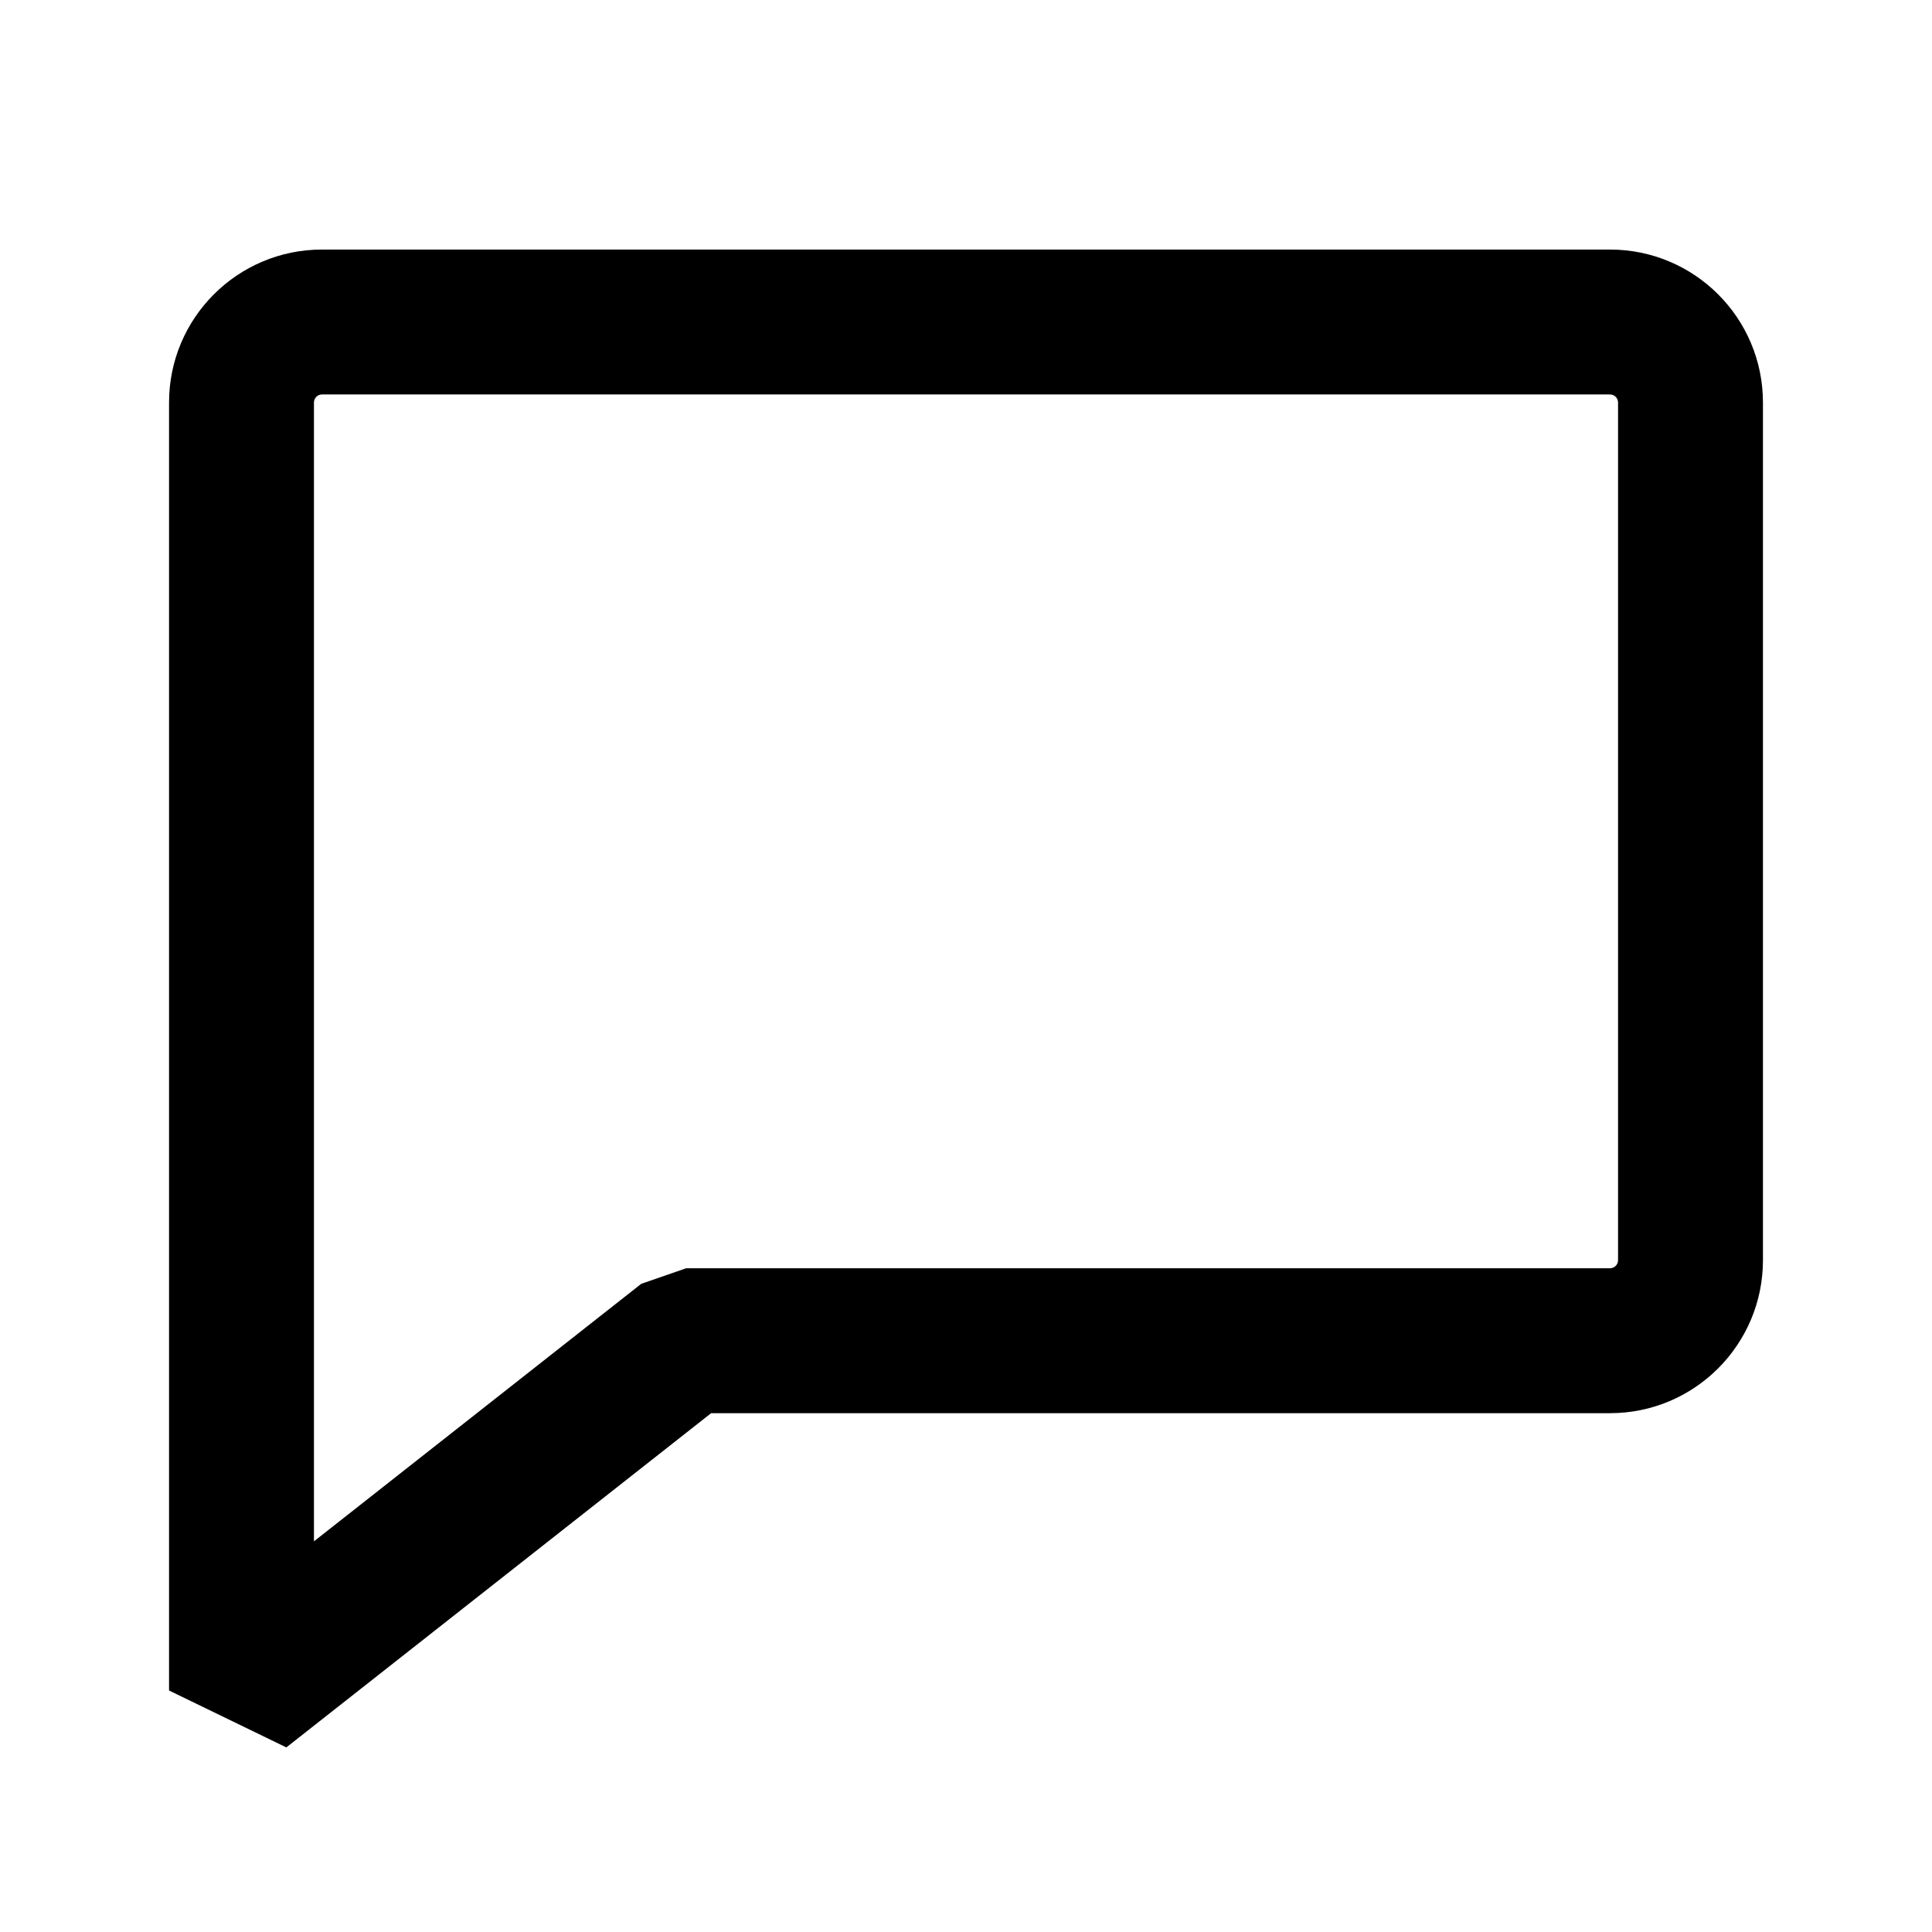
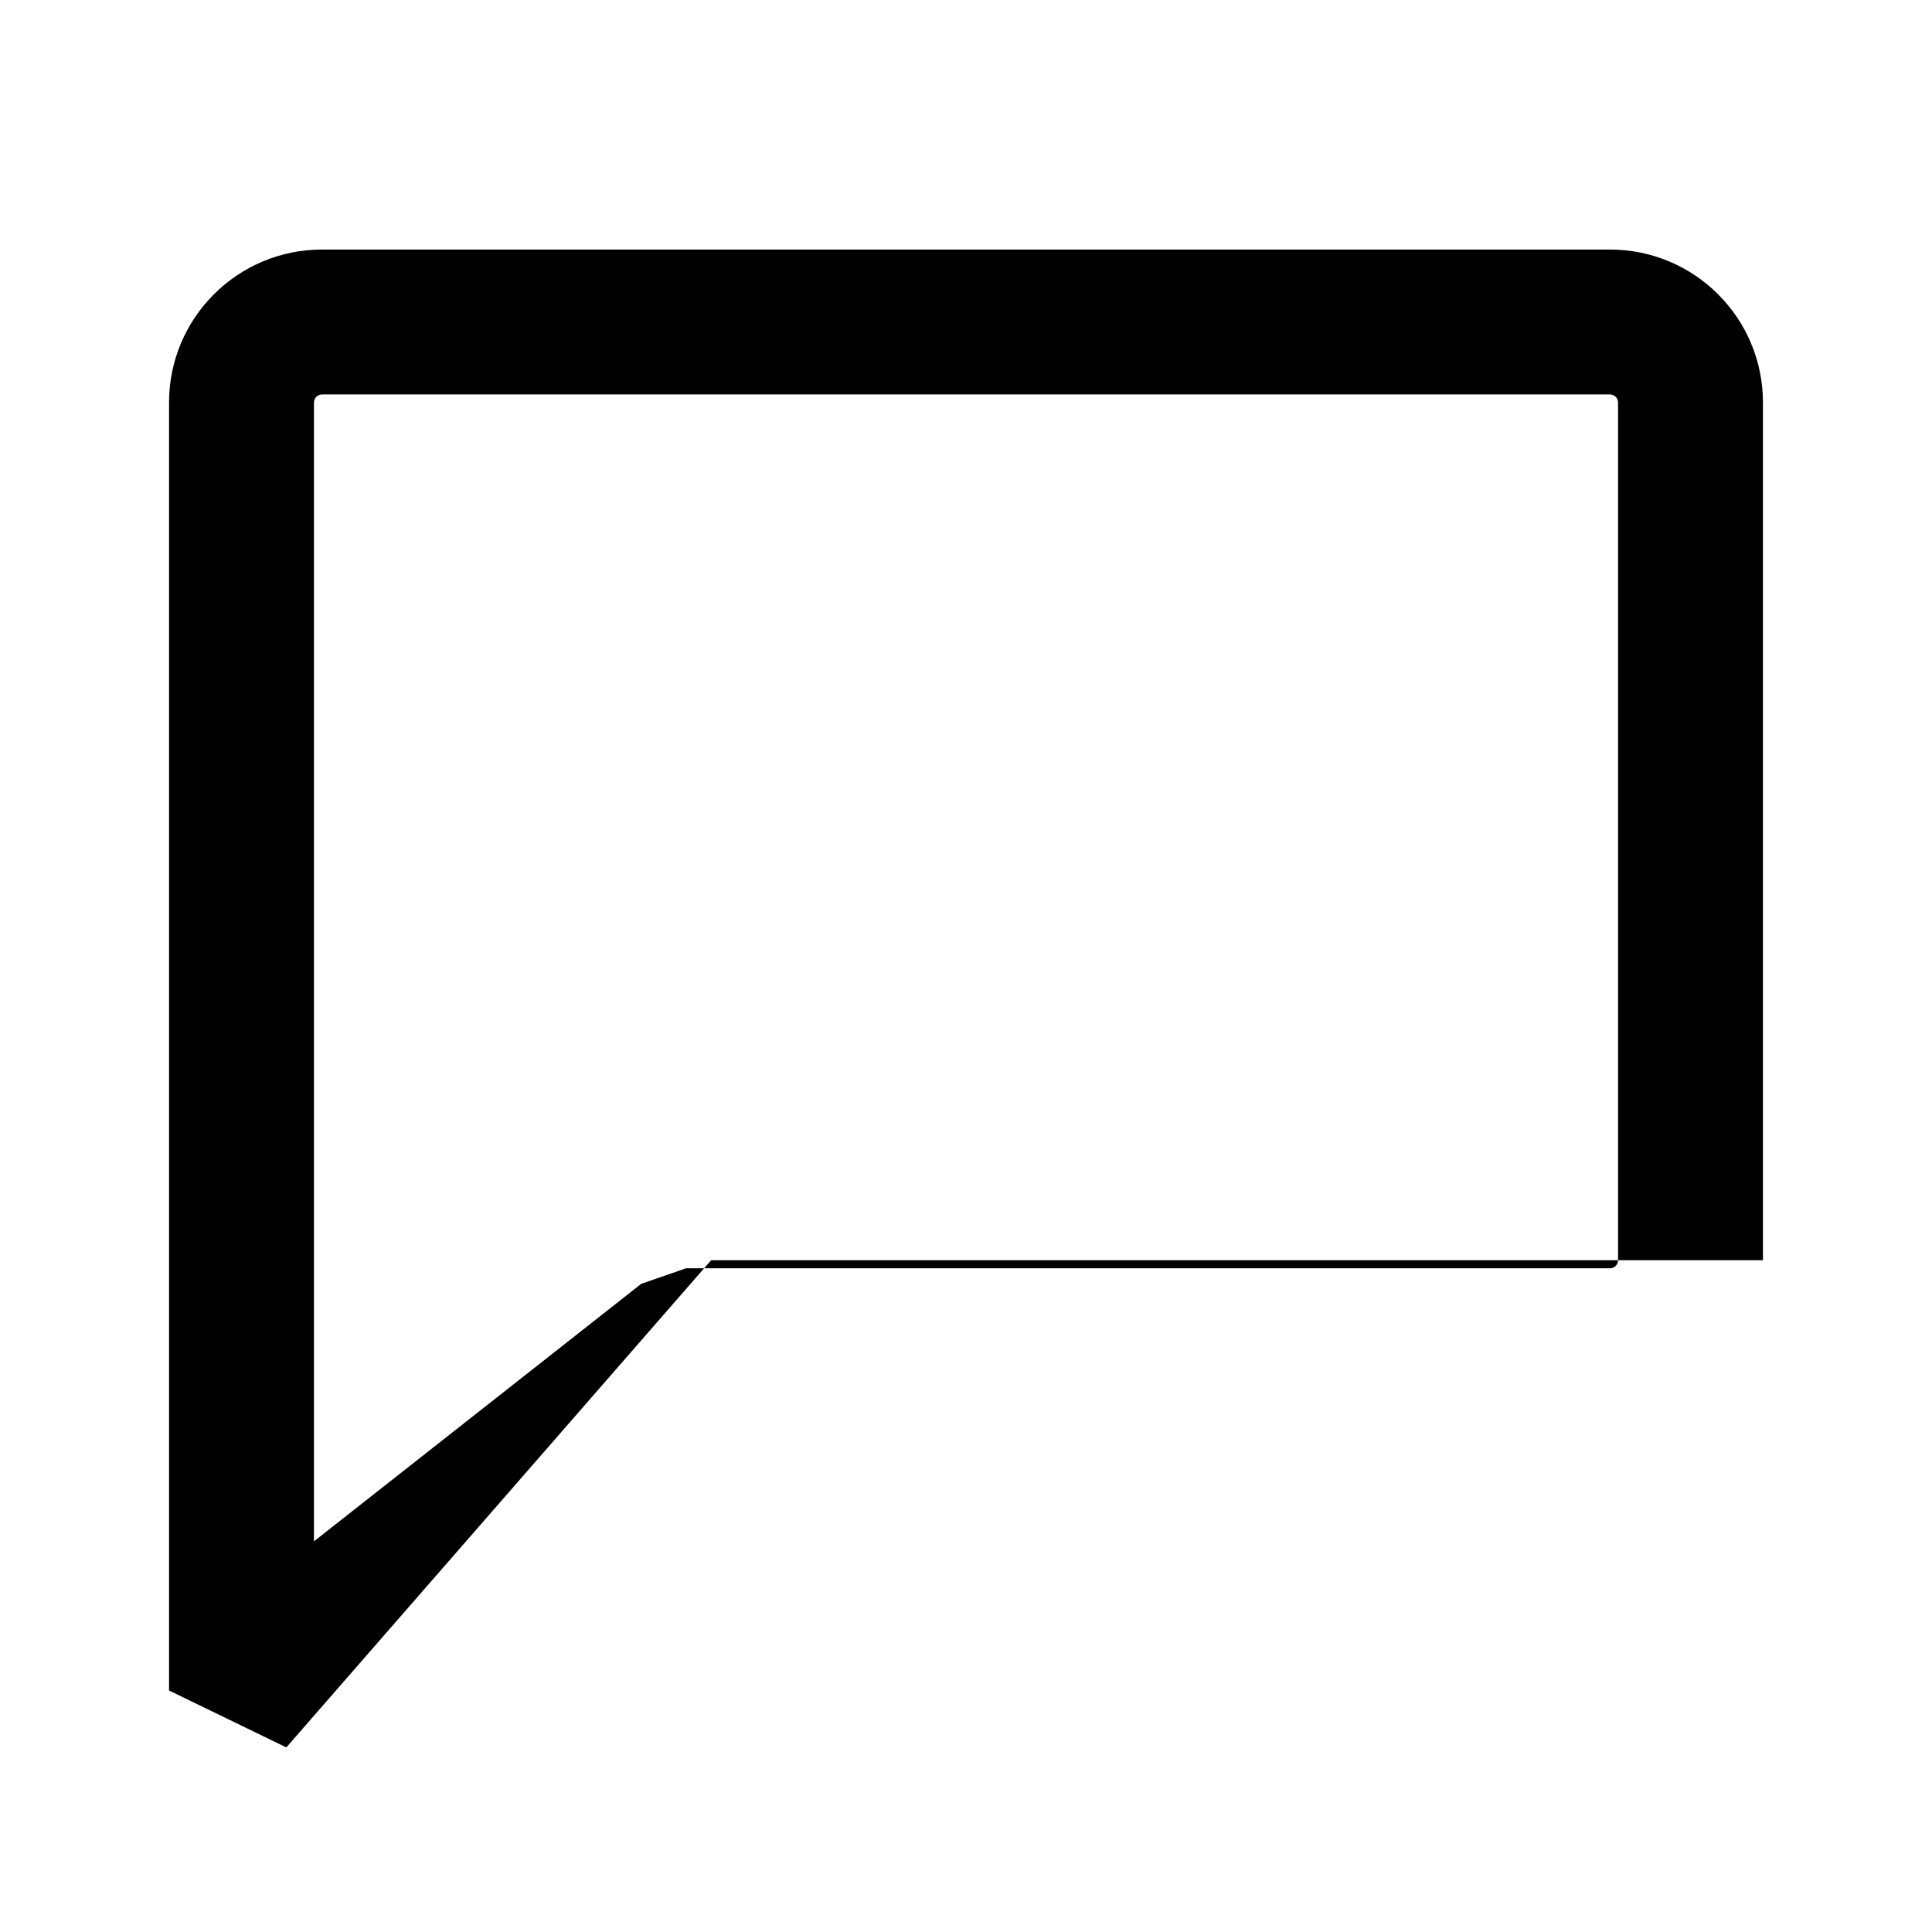
<svg xmlns="http://www.w3.org/2000/svg" width="24" height="24" viewBox="0 0 24 24" fill="none">
-   <path fill-rule="evenodd" clip-rule="evenodd" d="M2.1 5C2.1 3.951 2.951 3.1 4 3.1H20C21.049 3.1 21.9 3.951 21.9 5V15.655C21.9 16.704 21.049 17.555 20 17.555H8.834L3.557 21.707L2.1 21V5ZM4 4.9C3.945 4.9 3.9 4.945 3.9 5V19.147L7.966 15.948L8.523 15.755H20C20.055 15.755 20.1 15.71 20.1 15.655V5C20.1 4.945 20.055 4.9 20 4.9H4Z" fill="black" />
+   <path fill-rule="evenodd" clip-rule="evenodd" d="M2.1 5C2.1 3.951 2.951 3.1 4 3.1H20C21.049 3.1 21.9 3.951 21.9 5V15.655H8.834L3.557 21.707L2.1 21V5ZM4 4.9C3.945 4.9 3.9 4.945 3.9 5V19.147L7.966 15.948L8.523 15.755H20C20.055 15.755 20.1 15.71 20.1 15.655V5C20.1 4.945 20.055 4.9 20 4.9H4Z" fill="black" />
</svg>